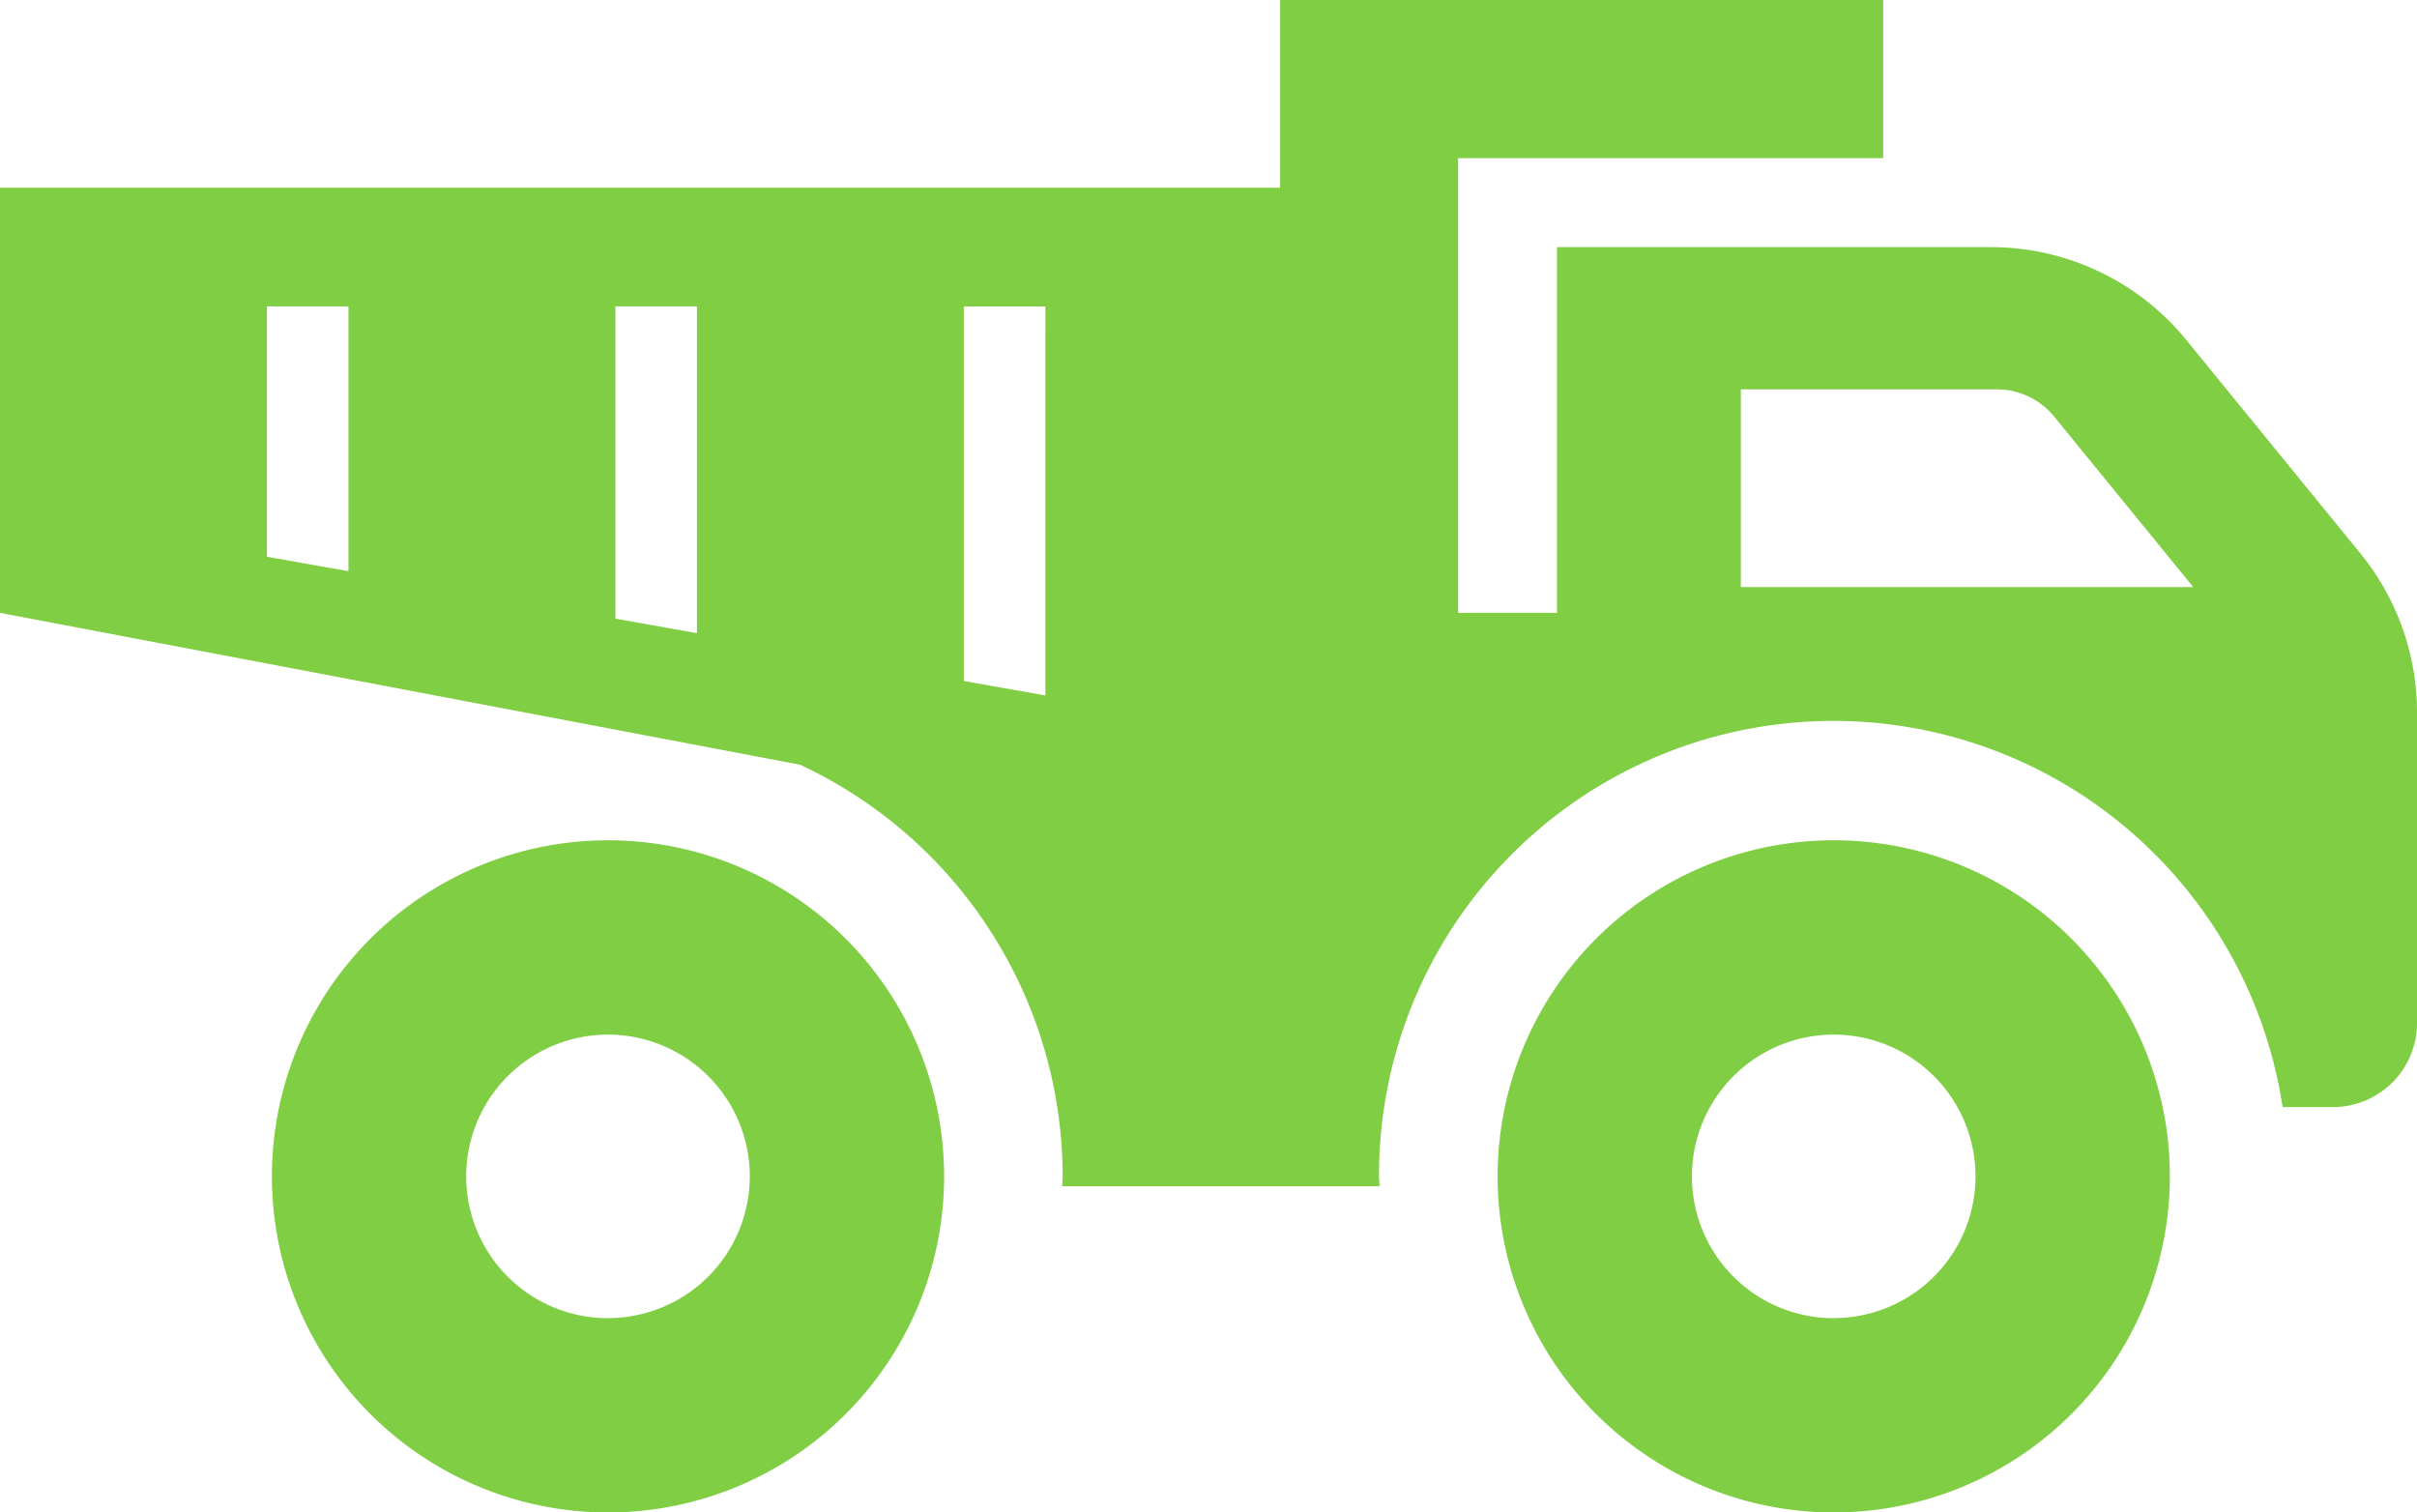
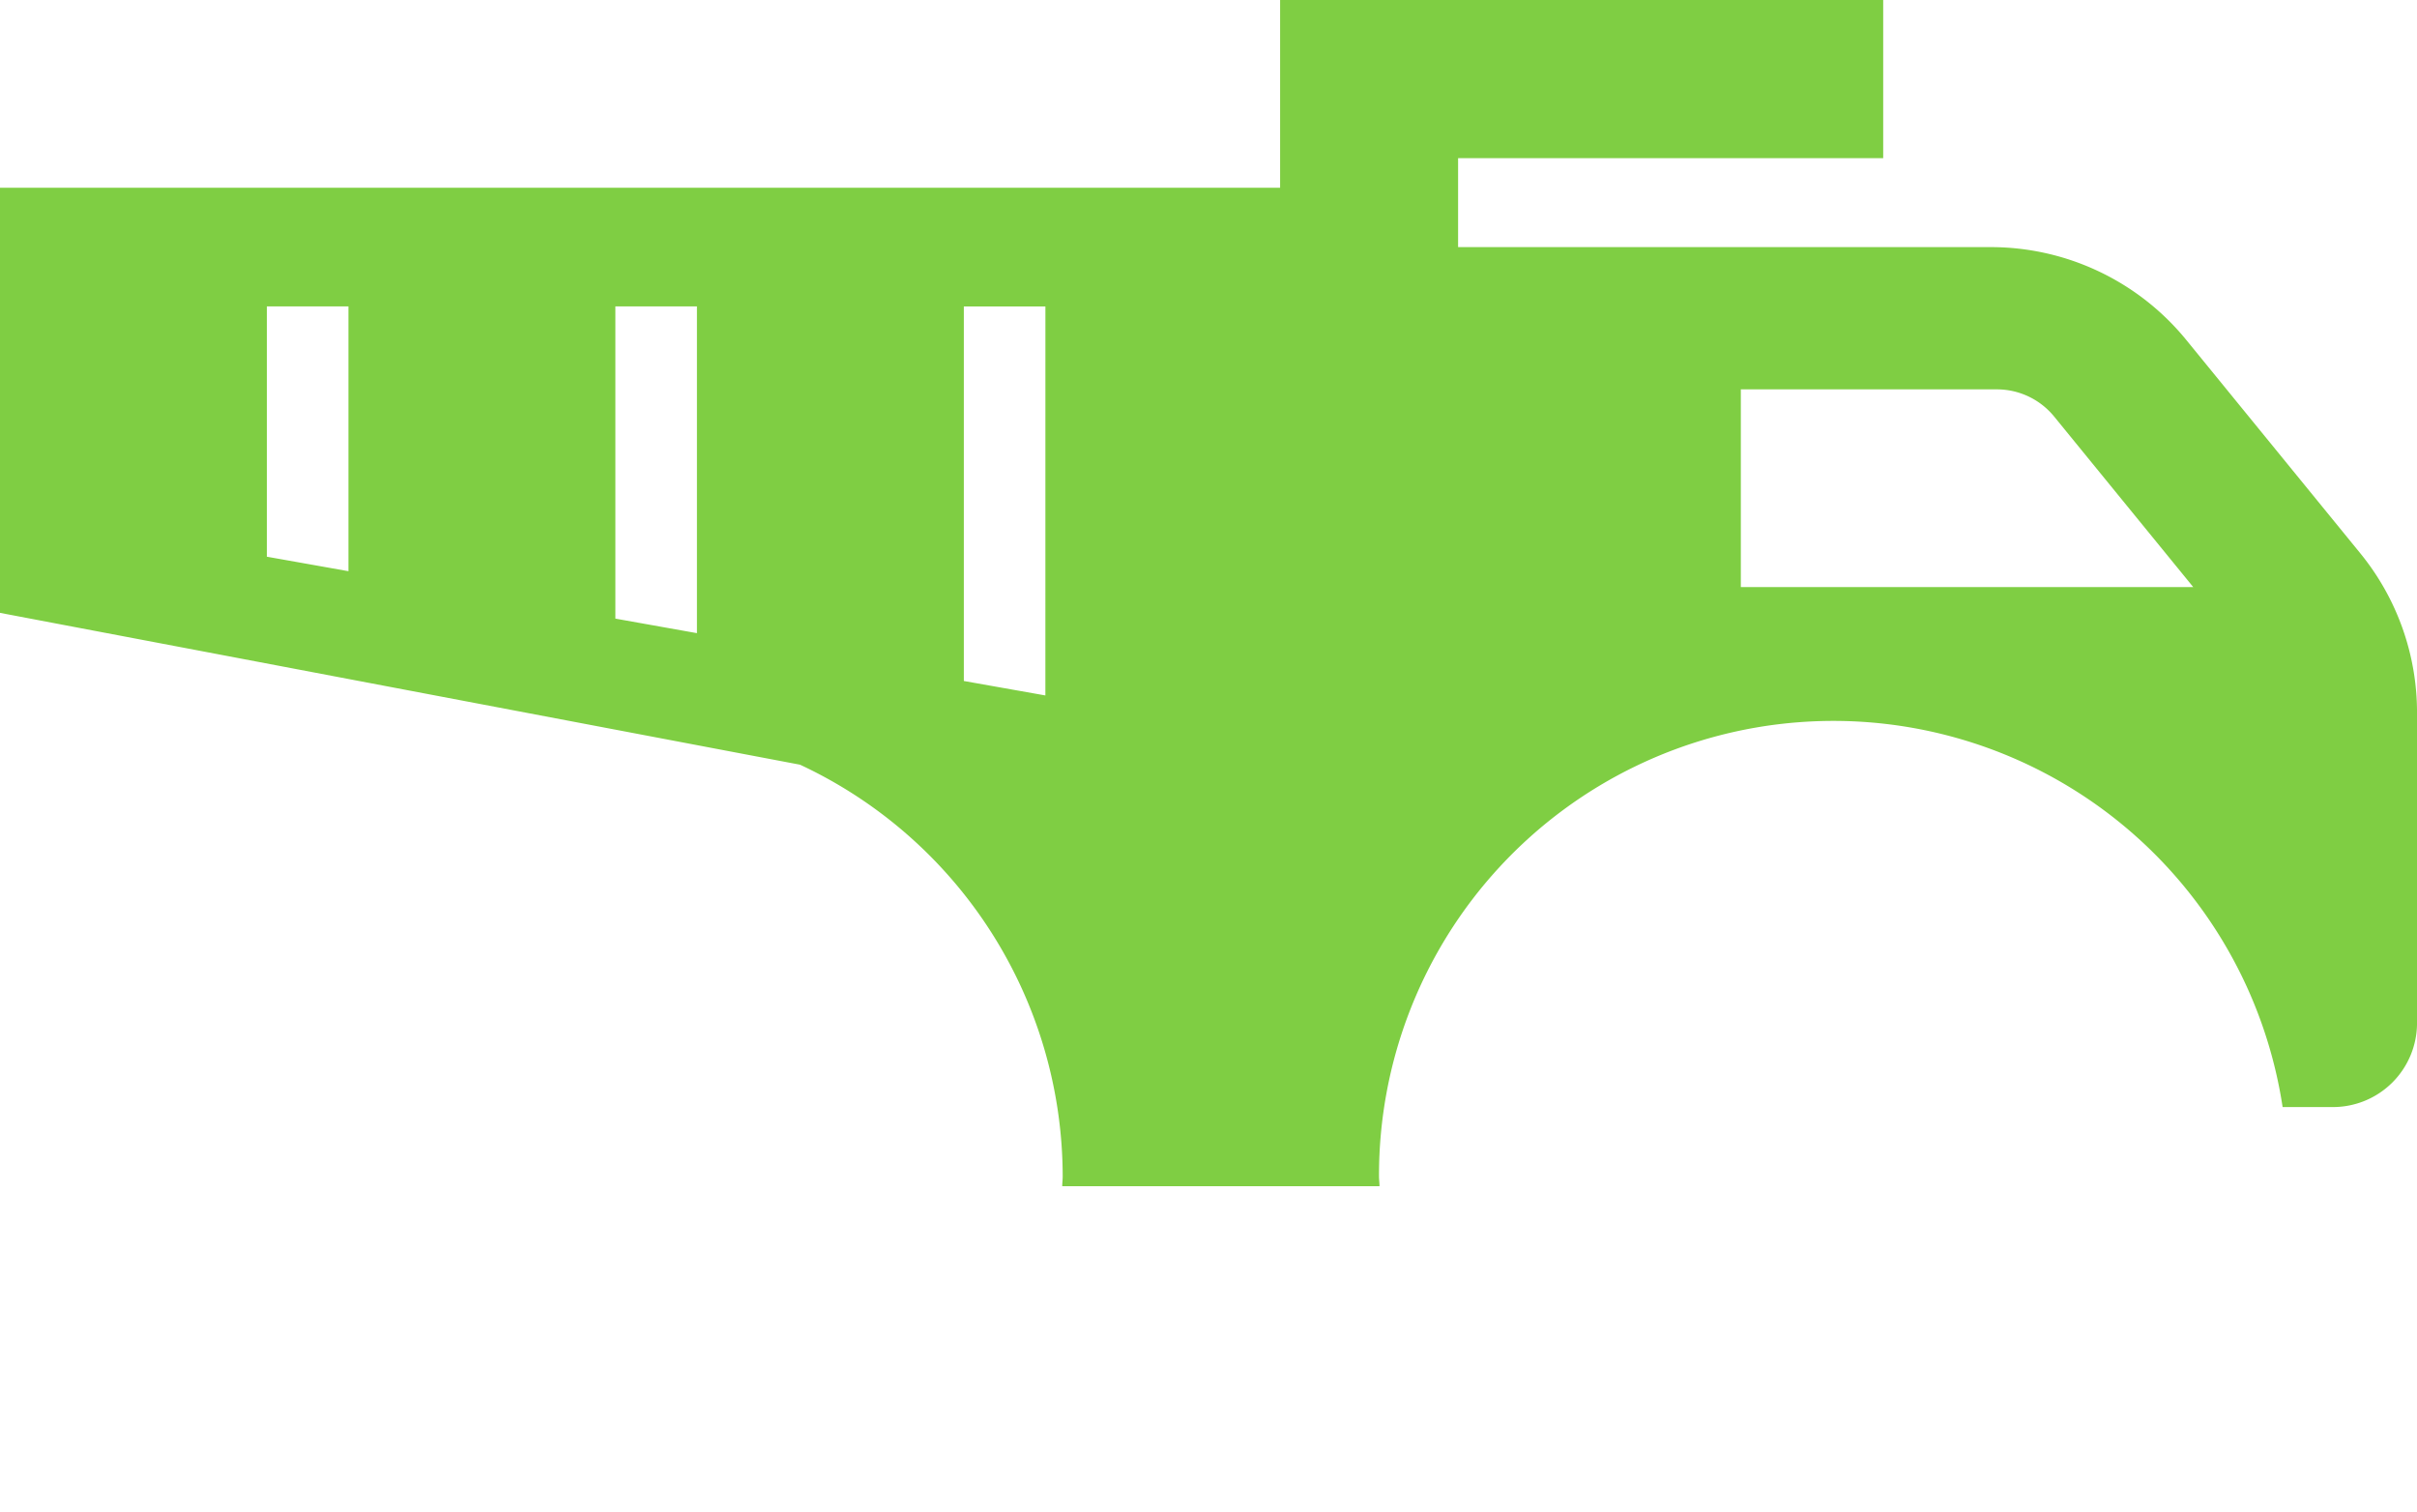
<svg xmlns="http://www.w3.org/2000/svg" width="87.769" height="54.922" viewBox="0 0 87.769 54.922">
-   <path d="M69.793,273.8A12.205,12.205,0,1,0,82,286,12.205,12.205,0,0,0,69.793,273.8Zm0,17.355A5.149,5.149,0,1,1,74.943,286,5.149,5.149,0,0,1,69.793,291.152Z" transform="translate(-47.716 -243.285)" fill="#7fce43" />
-   <path d="M329.452,273.8A12.205,12.205,0,1,0,341.657,286,12.2,12.2,0,0,0,329.452,273.8Zm0,17.355A5.149,5.149,0,1,1,334.6,286,5.149,5.149,0,0,1,329.452,291.152Z" transform="translate(-262.863 -243.285)" fill="#7fce43" />
-   <path d="M85.706,115.895l-6.318-7.746a9.157,9.157,0,0,0-7.1-3.368H56.539v13.282H52.948V101.55H68.385V95.807h-21.9v6.819H0v15.437l29.052,5.514a16.522,16.522,0,0,1,9.538,14.948c0,.122-.016.237-.017.358H50.094c0-.12-.018-.236-.018-.358a16.5,16.5,0,0,1,32.813-2.515h1.828a3.053,3.053,0,0,0,3.053-3.053V121.683A9.15,9.15,0,0,0,85.706,115.895Zm-73.053.655-2.962-.526v-9.09h2.962ZM25.308,118.8l-2.962-.528V106.934h2.962Zm12.653,2.262L35,120.537v-13.6h2.962Zm25.254-3.935v-7.18h9.292a2.685,2.685,0,0,1,2.089.991l5.048,6.189Z" transform="translate(0 -95.807)" fill="#7fce43" />
+   <path d="M85.706,115.895l-6.318-7.746a9.157,9.157,0,0,0-7.1-3.368H56.539H52.948V101.55H68.385V95.807h-21.9v6.819H0v15.437l29.052,5.514a16.522,16.522,0,0,1,9.538,14.948c0,.122-.016.237-.017.358H50.094c0-.12-.018-.236-.018-.358a16.5,16.5,0,0,1,32.813-2.515h1.828a3.053,3.053,0,0,0,3.053-3.053V121.683A9.15,9.15,0,0,0,85.706,115.895Zm-73.053.655-2.962-.526v-9.09h2.962ZM25.308,118.8l-2.962-.528V106.934h2.962Zm12.653,2.262L35,120.537v-13.6h2.962Zm25.254-3.935v-7.18h9.292a2.685,2.685,0,0,1,2.089.991l5.048,6.189Z" transform="translate(0 -95.807)" fill="#7fce43" />
</svg>